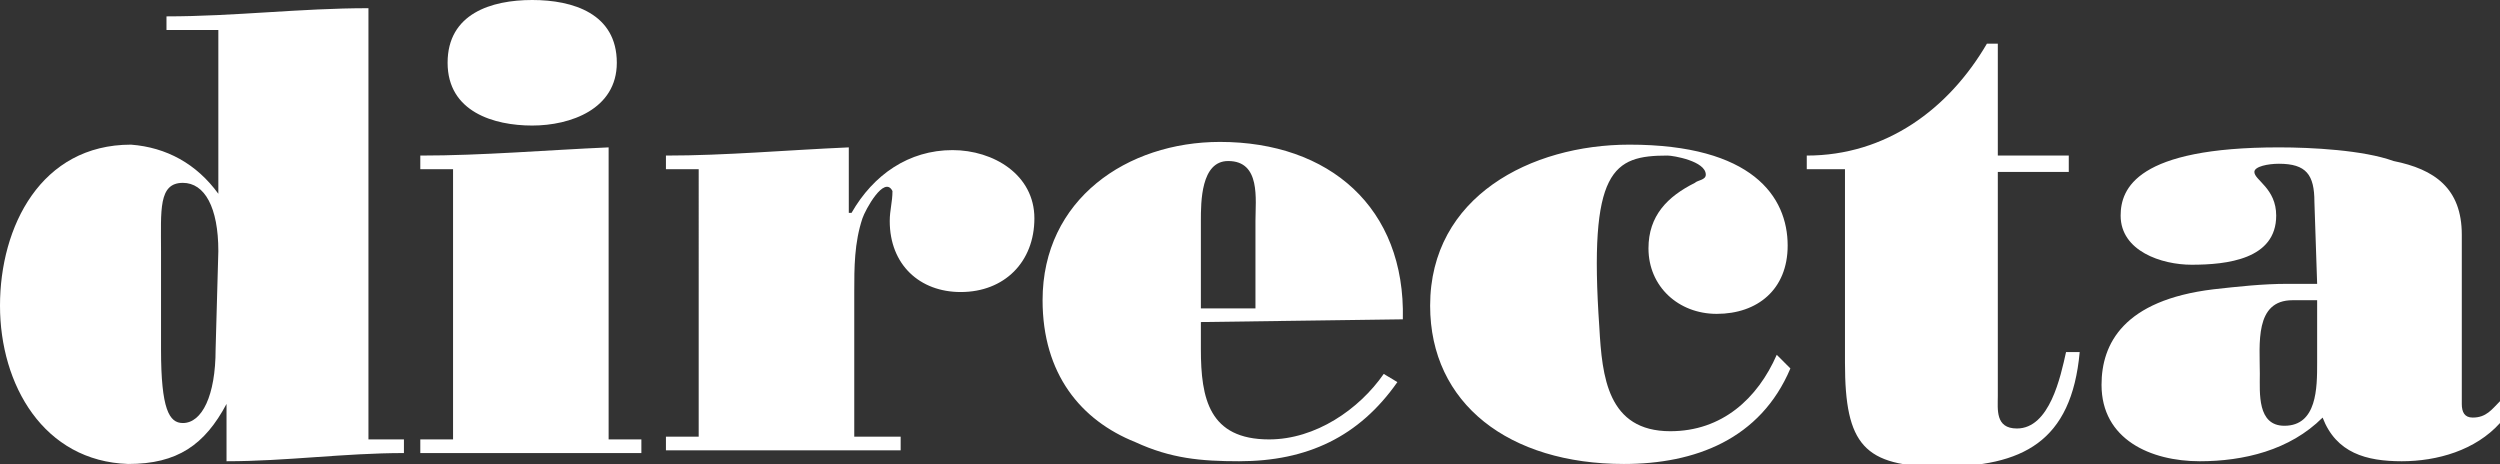
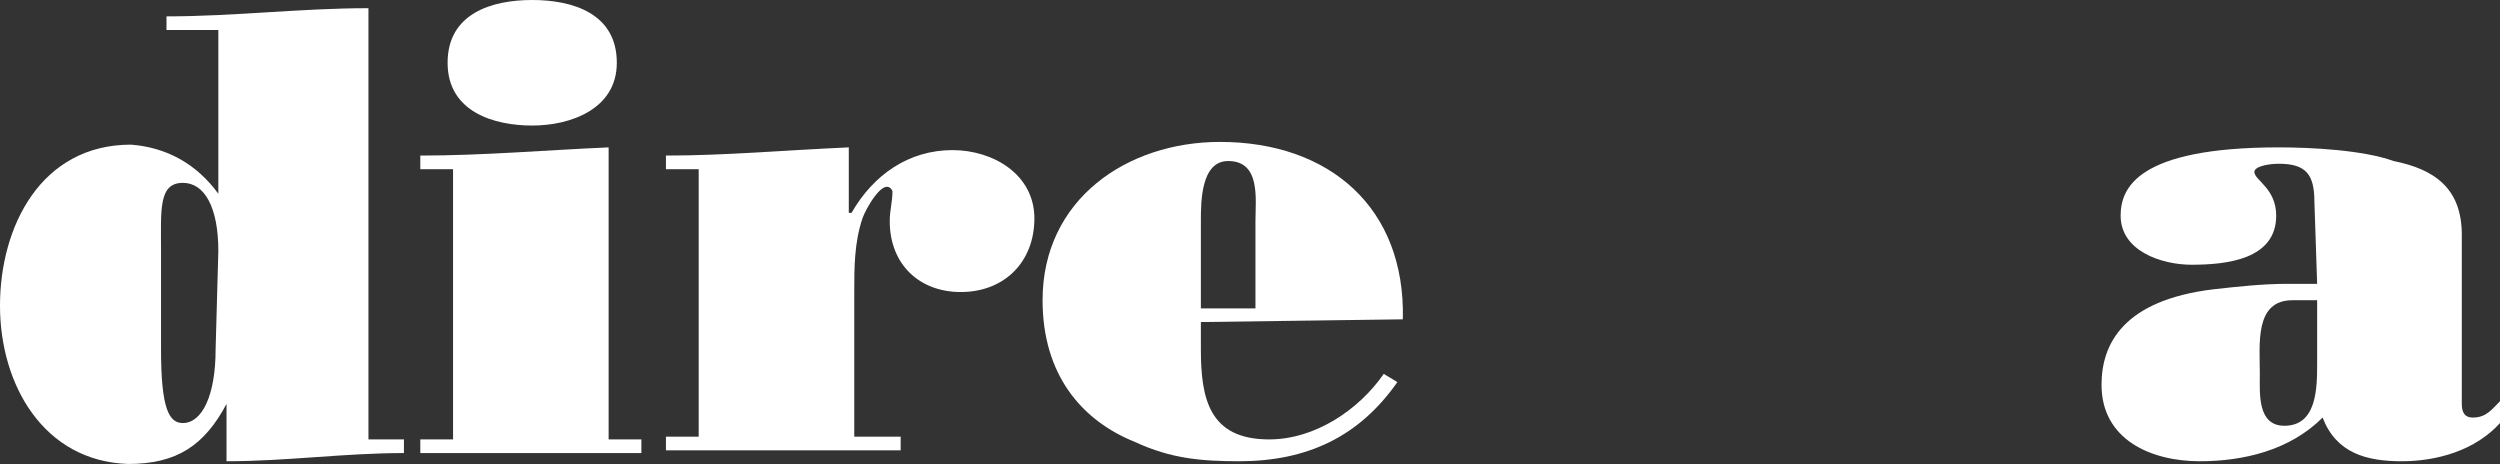
<svg xmlns="http://www.w3.org/2000/svg" version="1.1" id="Livello_1" x="0px" y="0px" width="91.6px" height="17px" viewBox="0 0 91.6 17" style="enable-background:new 0 0 91.6 17;" xml:space="preserve">
  <rect x="0" y="0" width="91.6" height="17" fill="#333333" stroke="none" />
  <style type="text/css">
	.st0{fill:#FFFFFF;}
</style>
  <g>
    <path class="st0" d="M14.8,16.1v0.5c-2.2,0-4.3,0.3-6.5,0.3v-2.1C7.5,16.3,6.5,17,4.7,17C1.6,16.9,0,14.1,0,11.2   c0-2.9,1.5-5.9,4.8-5.9C6.1,5.4,7.2,6,8,7.1v-6H6.1V0.6c2.5,0,4.9-0.3,7.4-0.3v15.8H14.8z M8,9.2c0-1.6-0.5-2.5-1.3-2.5   c-0.9,0-0.8,1-0.8,2.5v3.6c0,2.2,0.3,2.7,0.8,2.7c0.7,0,1.2-1,1.2-2.7L8,9.2L8,9.2z" />
    <path class="st0" d="M15.4,16.6v-0.5h1.2V6.2h-1.2V5.7c2.3,0,4.6-0.2,6.9-0.3v10.7h1.2v0.5C23.6,16.6,15.4,16.6,15.4,16.6z    M22.6,2.3c0,1.7-1.7,2.3-3.1,2.3c-1.4,0-3.1-0.5-3.1-2.3C16.4,0.5,18,0,19.5,0S22.6,0.5,22.6,2.3L22.6,2.3z" />
    <path class="st0" d="M24.4,6.2V5.7c2.2,0,4.4-0.2,6.7-0.3v2.4h0.1c0.8-1.4,2.1-2.3,3.7-2.3c1.5,0,3,0.9,3,2.5   c0,1.6-1.1,2.7-2.7,2.7c-1.5,0-2.6-1-2.6-2.6c0-0.4,0.1-0.7,0.1-1.1c-0.3-0.6-1,0.7-1.1,1c-0.3,0.9-0.3,1.8-0.3,2.7V16H33v0.5h-8.6   V16h1.2V6.2H24.4z" />
    <path class="st0" d="M44,11.8v1c0,1.8,0.3,3.3,2.5,3.3c1.7,0,3.3-1.1,4.2-2.4l0.5,0.3c-1.4,2-3.3,2.9-5.8,2.9   c-1.4,0-2.5-0.1-3.8-0.7c-2-0.8-3.4-2.5-3.4-5.2c0-3.7,3.1-5.8,6.5-5.8c4,0,6.8,2.4,6.7,6.5L44,11.8z M46,11.3V8.1   c0-0.8,0.2-2.2-1-2.2c-1,0-1,1.5-1,2.2v3.2H46z" />
-     <path class="st0" d="M65.6,13.5c-1.1,2.6-3.5,3.5-6.1,3.5c-4.2,0-7.1-2.2-7.1-5.8c0-4,3.7-5.9,7.3-5.9c4.5,0,5.8,1.9,5.8,3.7   c0,1.6-1.1,2.5-2.6,2.5c-1.4,0-2.5-1-2.5-2.4c0-1.2,0.7-1.9,1.7-2.4c0.1-0.1,0.4-0.1,0.4-0.3c0-0.5-1.2-0.7-1.4-0.7   c-2,0-2.9,0.5-2.5,6.3c0.1,1.8,0.3,3.8,2.6,3.8c1.9,0,3.2-1.2,3.9-2.8L65.6,13.5z" />
-     <path class="st0" d="M73.2,1.6v4.1h2.6v0.6h-2.6v8.2c0,0.5-0.1,1.2,0.7,1.2c1.2,0,1.6-1.9,1.8-2.8h0.5c-0.3,3.3-2.1,4.2-5.1,4.2   c-2.8,0-3.5-0.8-3.5-3.8V6.2h-1.4V5.7c2.9,0,5.2-1.7,6.6-4.1L73.2,1.6z" />
    <path class="st0" d="M84.8,7.4c0-1-0.3-1.4-1.3-1.4c-0.4,0-0.9,0.1-0.9,0.3c0,0.3,0.8,0.6,0.8,1.6c0,1.6-1.8,1.8-3.1,1.8   c-1.1,0-2.6-0.5-2.6-1.8c0-1,0.6-2.5,5.8-2.5c1.2,0,3.1,0.1,4.2,0.5c1.5,0.3,2.5,1,2.5,2.7v6.2c0,0.3,0.1,0.5,0.4,0.5   c0.5,0,0.7-0.3,1-0.6v0.8c-0.9,1-2.3,1.4-3.6,1.4s-2.4-0.3-2.9-1.6c-1.2,1.2-2.9,1.6-4.5,1.6c-1.8,0-3.6-0.8-3.6-2.8   c0-1.5,0.8-3.1,4.1-3.5c0.9-0.1,1.8-0.2,2.7-0.2h1.1L84.8,7.4L84.8,7.4z M84.8,11H84c-1.4,0-1.2,1.6-1.2,2.7c0,0.7-0.1,1.9,0.9,1.9   c1.2,0,1.2-1.4,1.2-2.3V11z" />
  </g>
</svg>